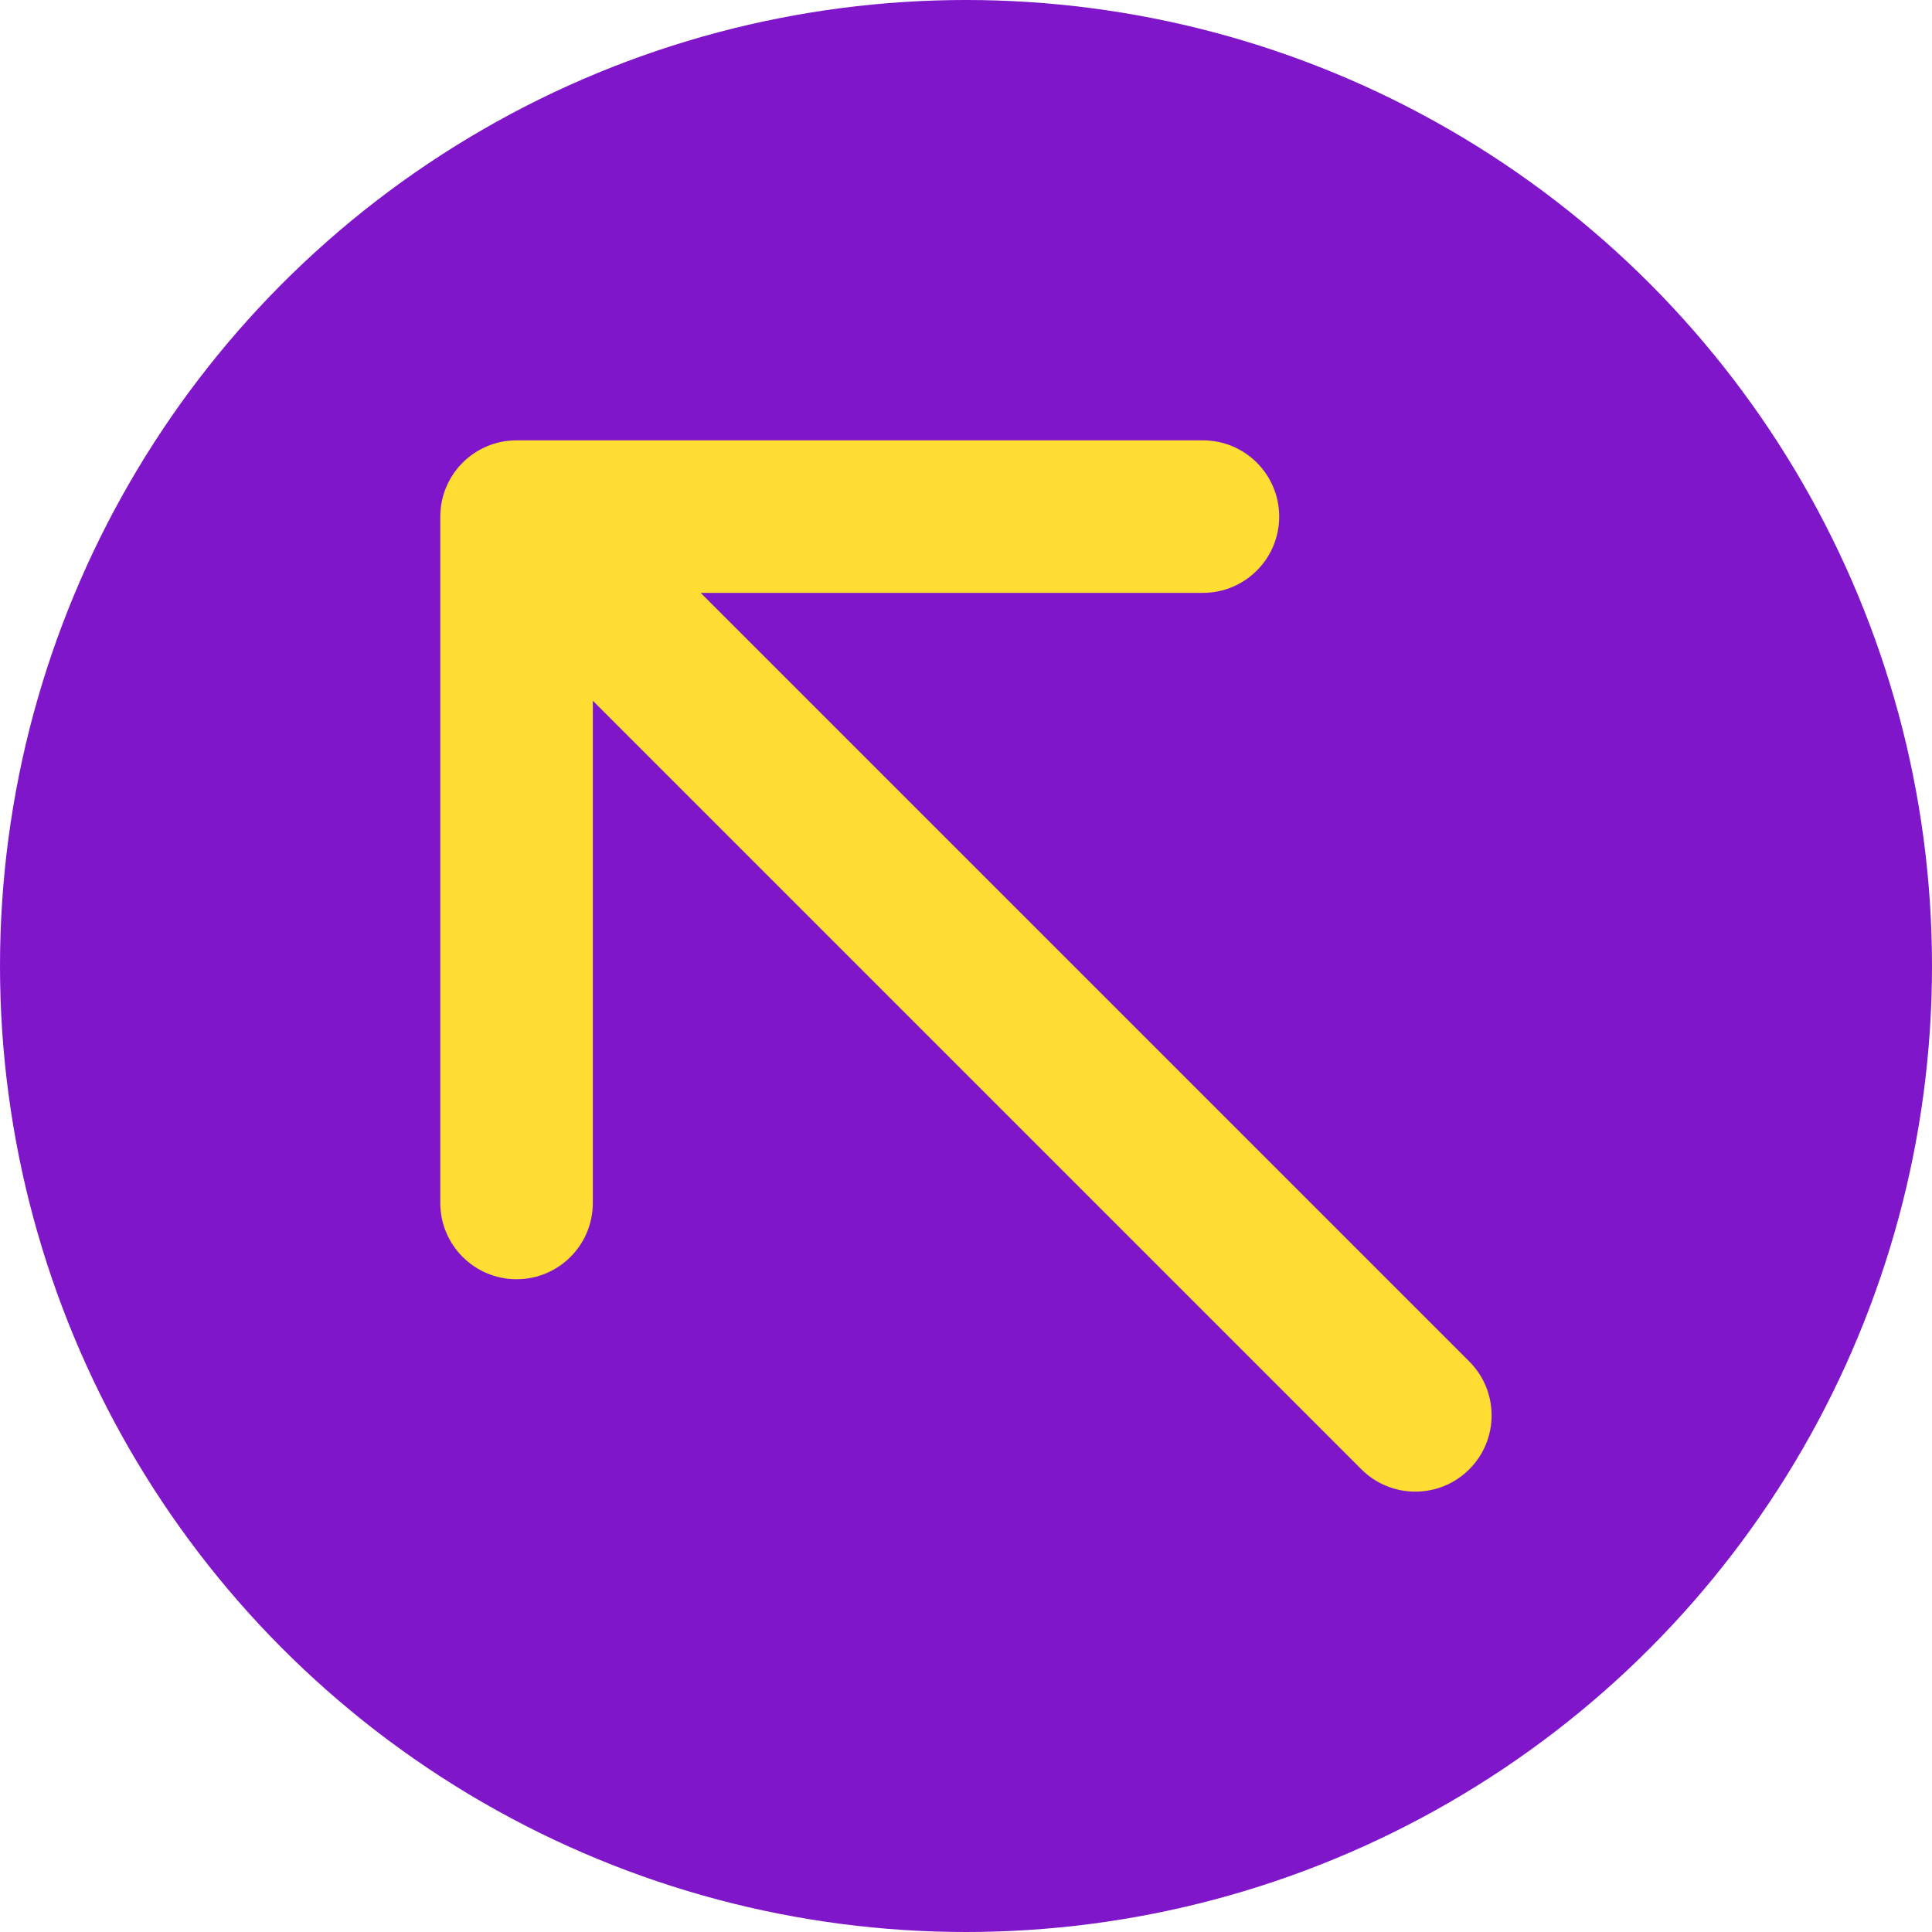
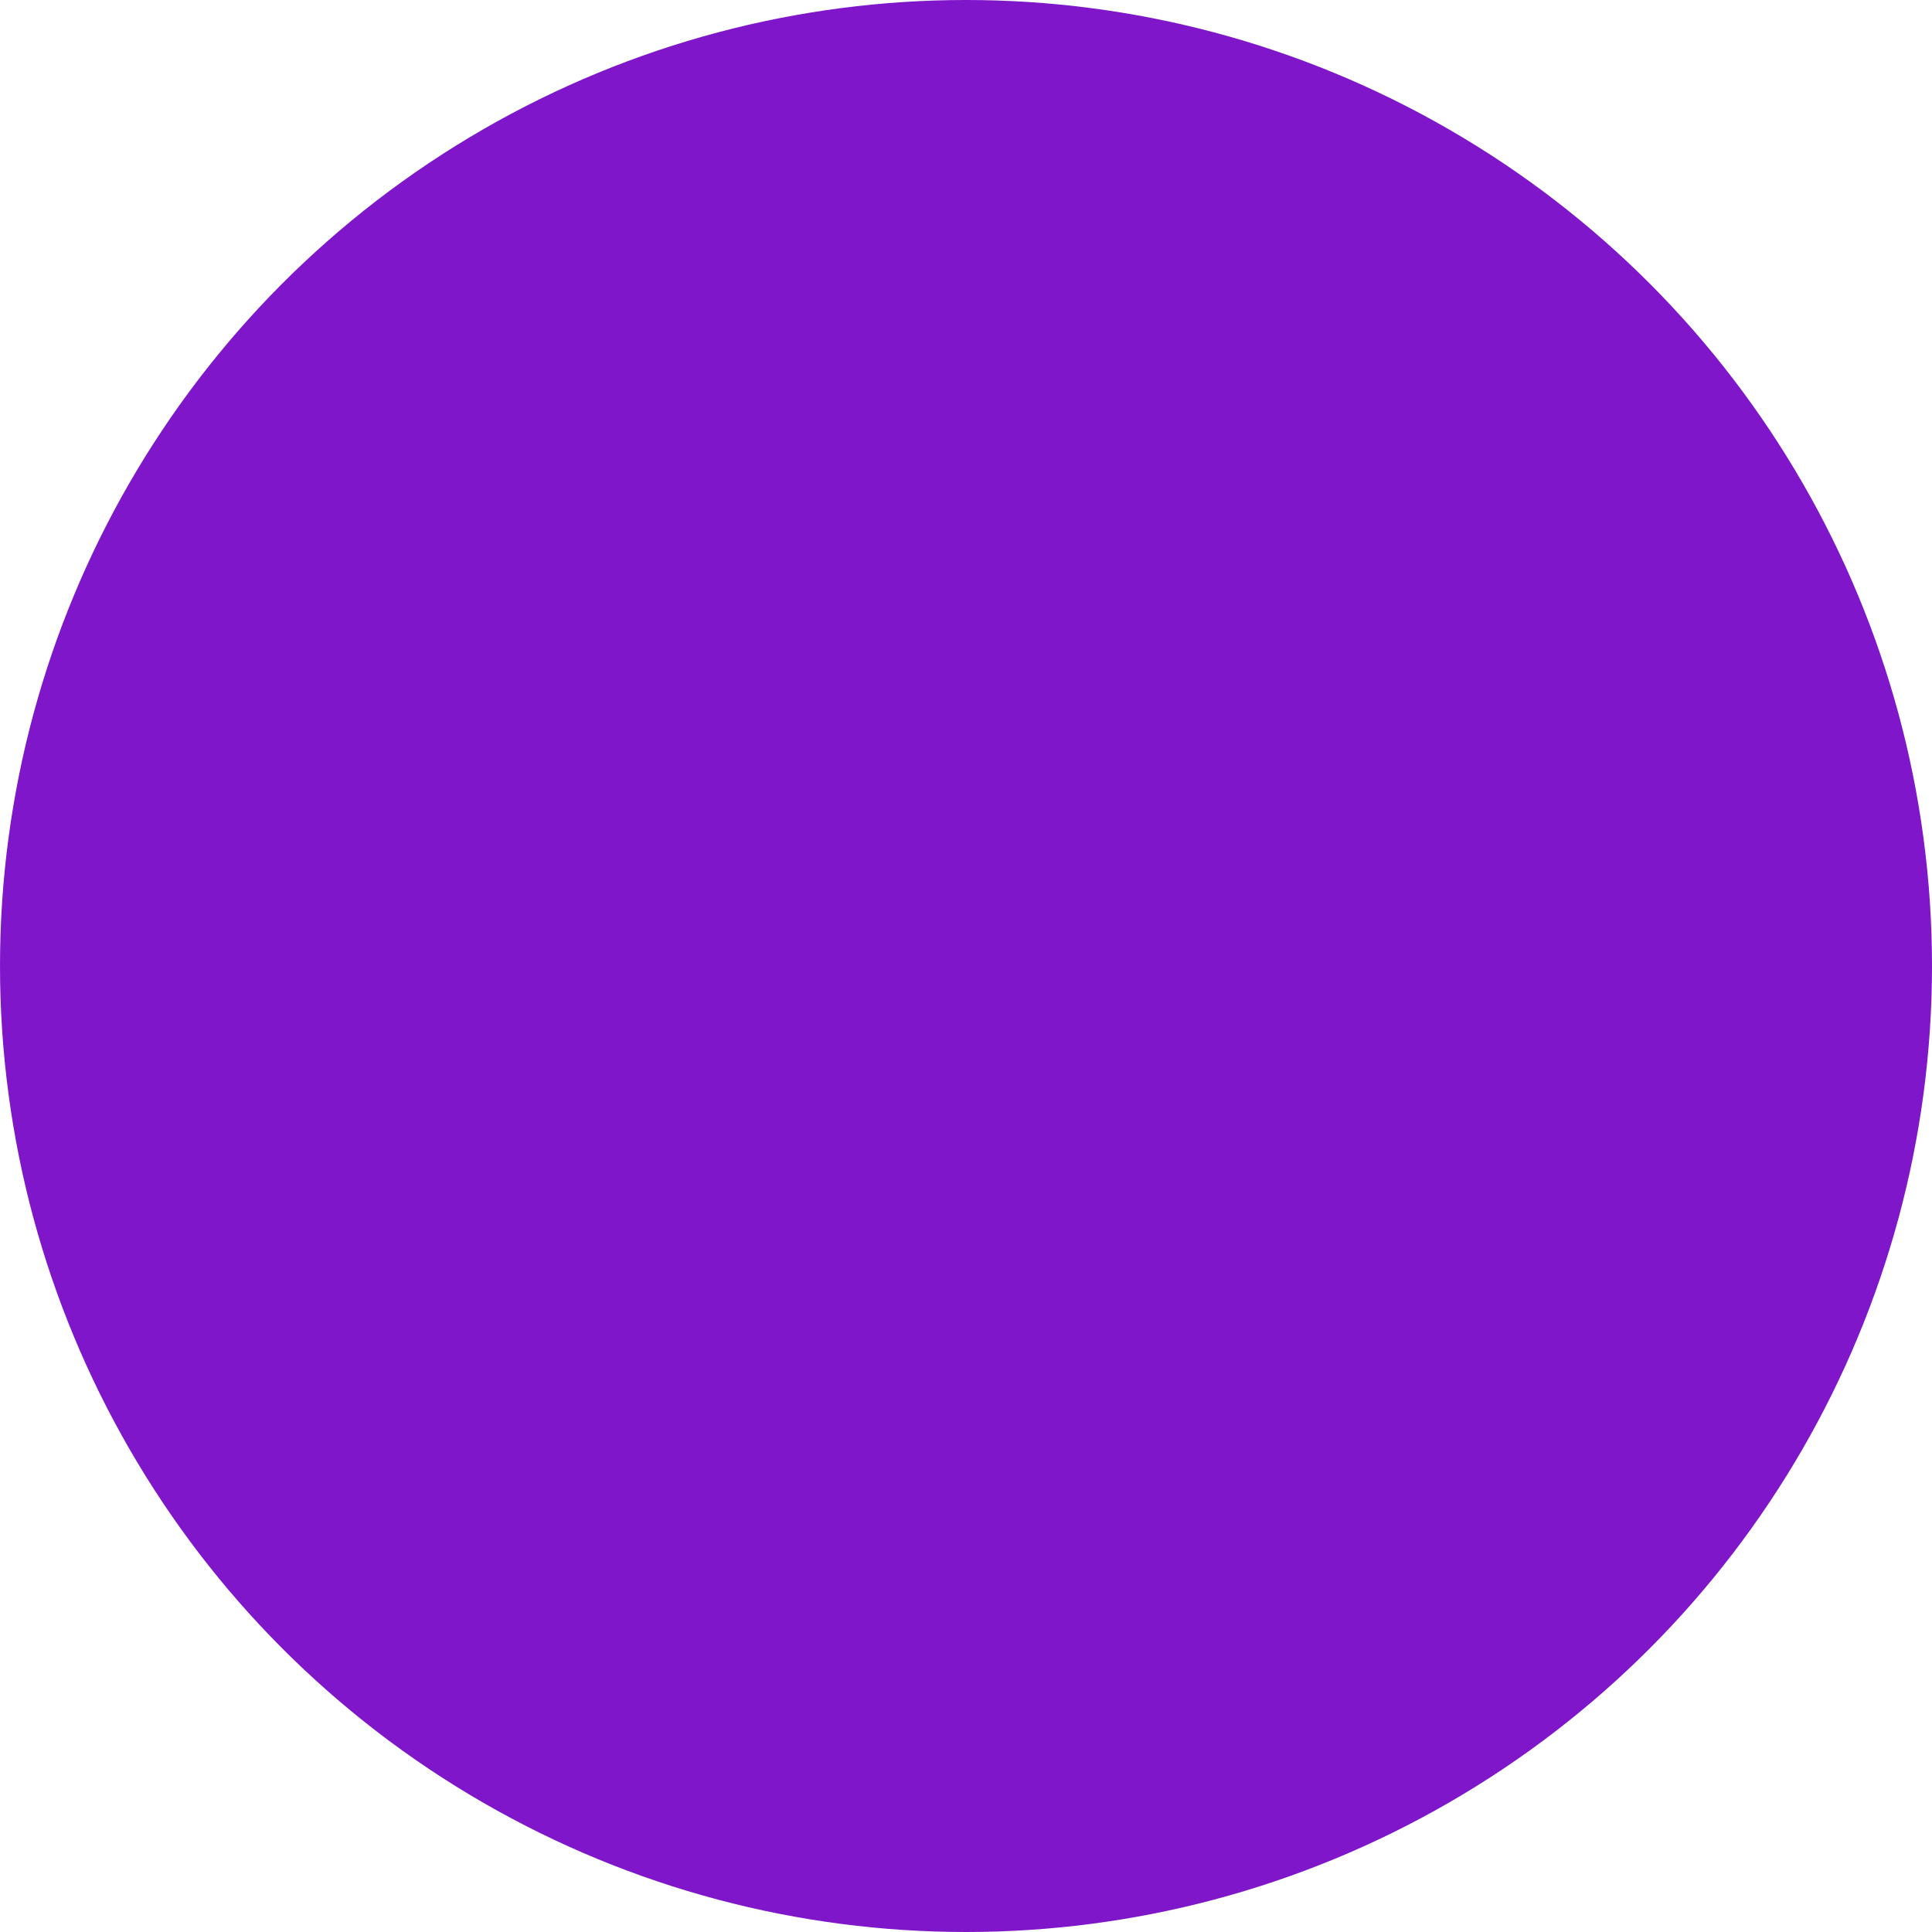
<svg xmlns="http://www.w3.org/2000/svg" width="76" height="76" viewBox="0 0 76 76" fill="none">
  <circle cx="38" cy="38" r="38" fill="#7F16CA" />
-   <path d="M57.797 53.556C58.969 54.728 58.969 56.627 57.797 57.799C56.626 58.97 54.726 58.97 53.554 57.799L55.676 55.678L57.797 53.556ZM17.32 20.322C17.32 18.665 18.664 17.322 20.32 17.322L47.32 17.322C48.977 17.322 50.32 18.665 50.32 20.322C50.32 21.979 48.977 23.322 47.32 23.322L23.32 23.322L23.32 47.322C23.32 48.979 21.977 50.322 20.32 50.322C18.664 50.322 17.32 48.979 17.32 47.322L17.32 20.322ZM55.676 55.678L53.554 57.799L18.199 22.444L20.32 20.322L22.442 18.201L57.797 53.556L55.676 55.678Z" fill="#FFDD33" />
</svg>